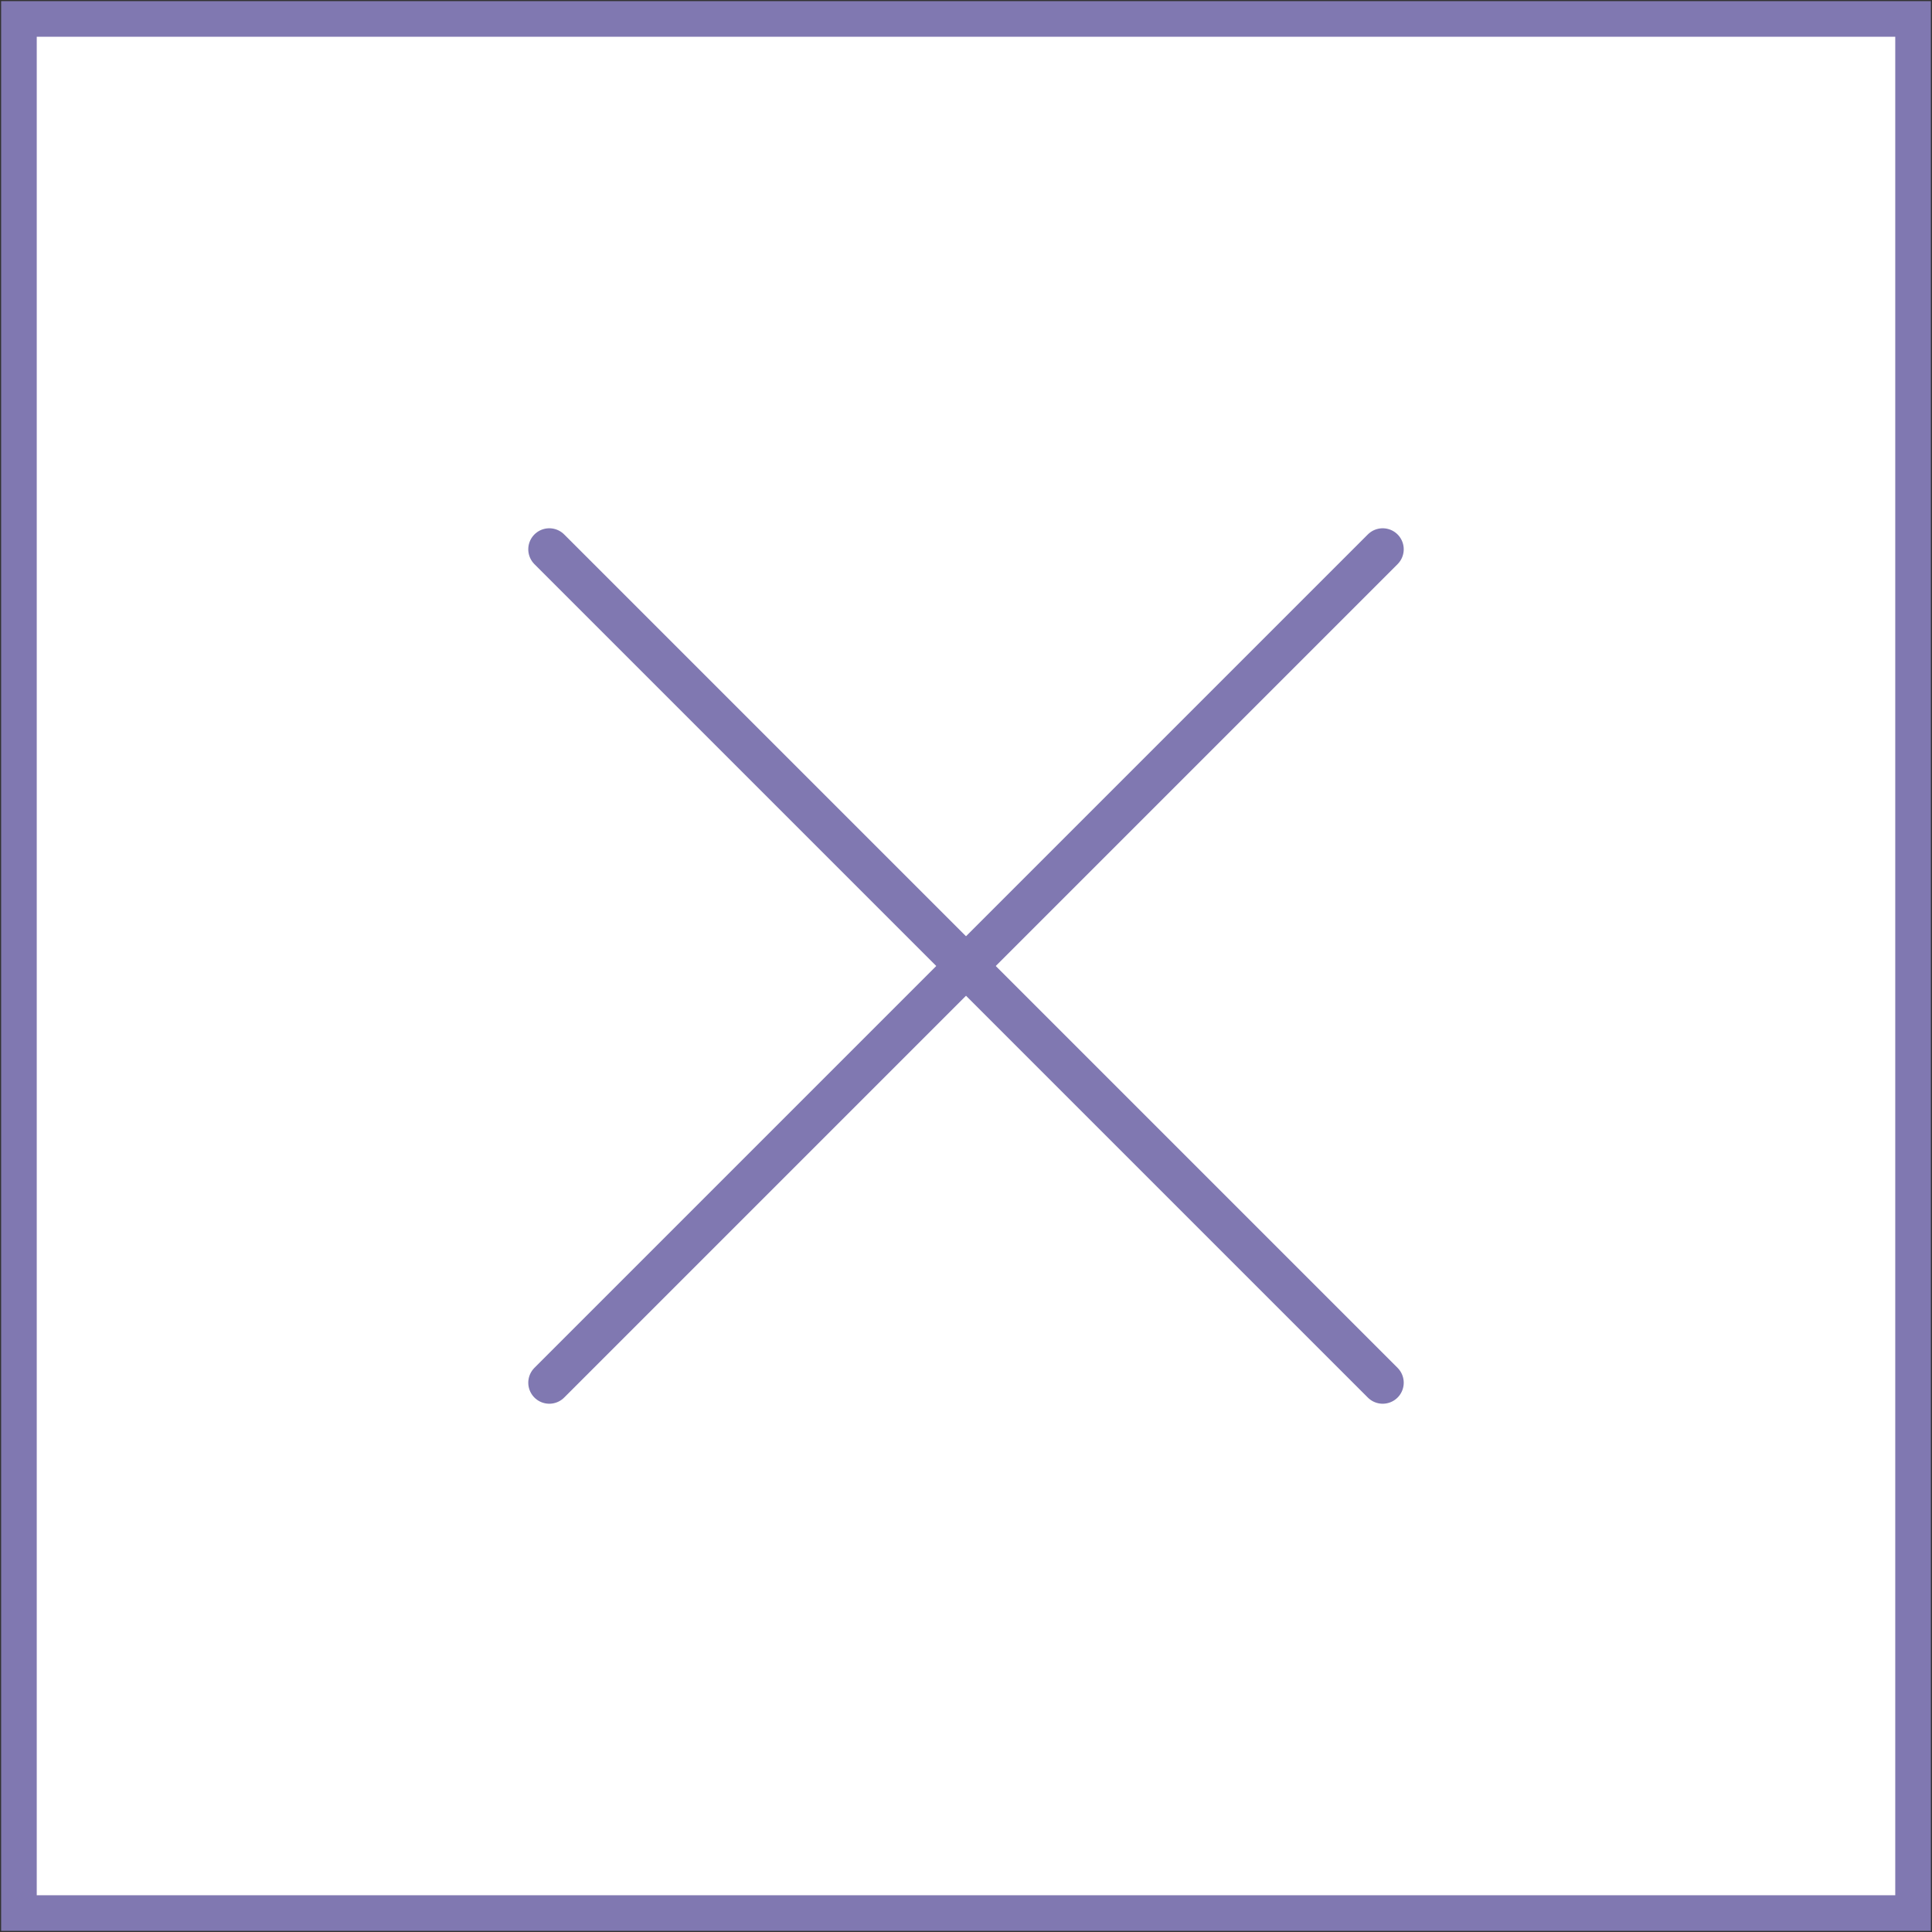
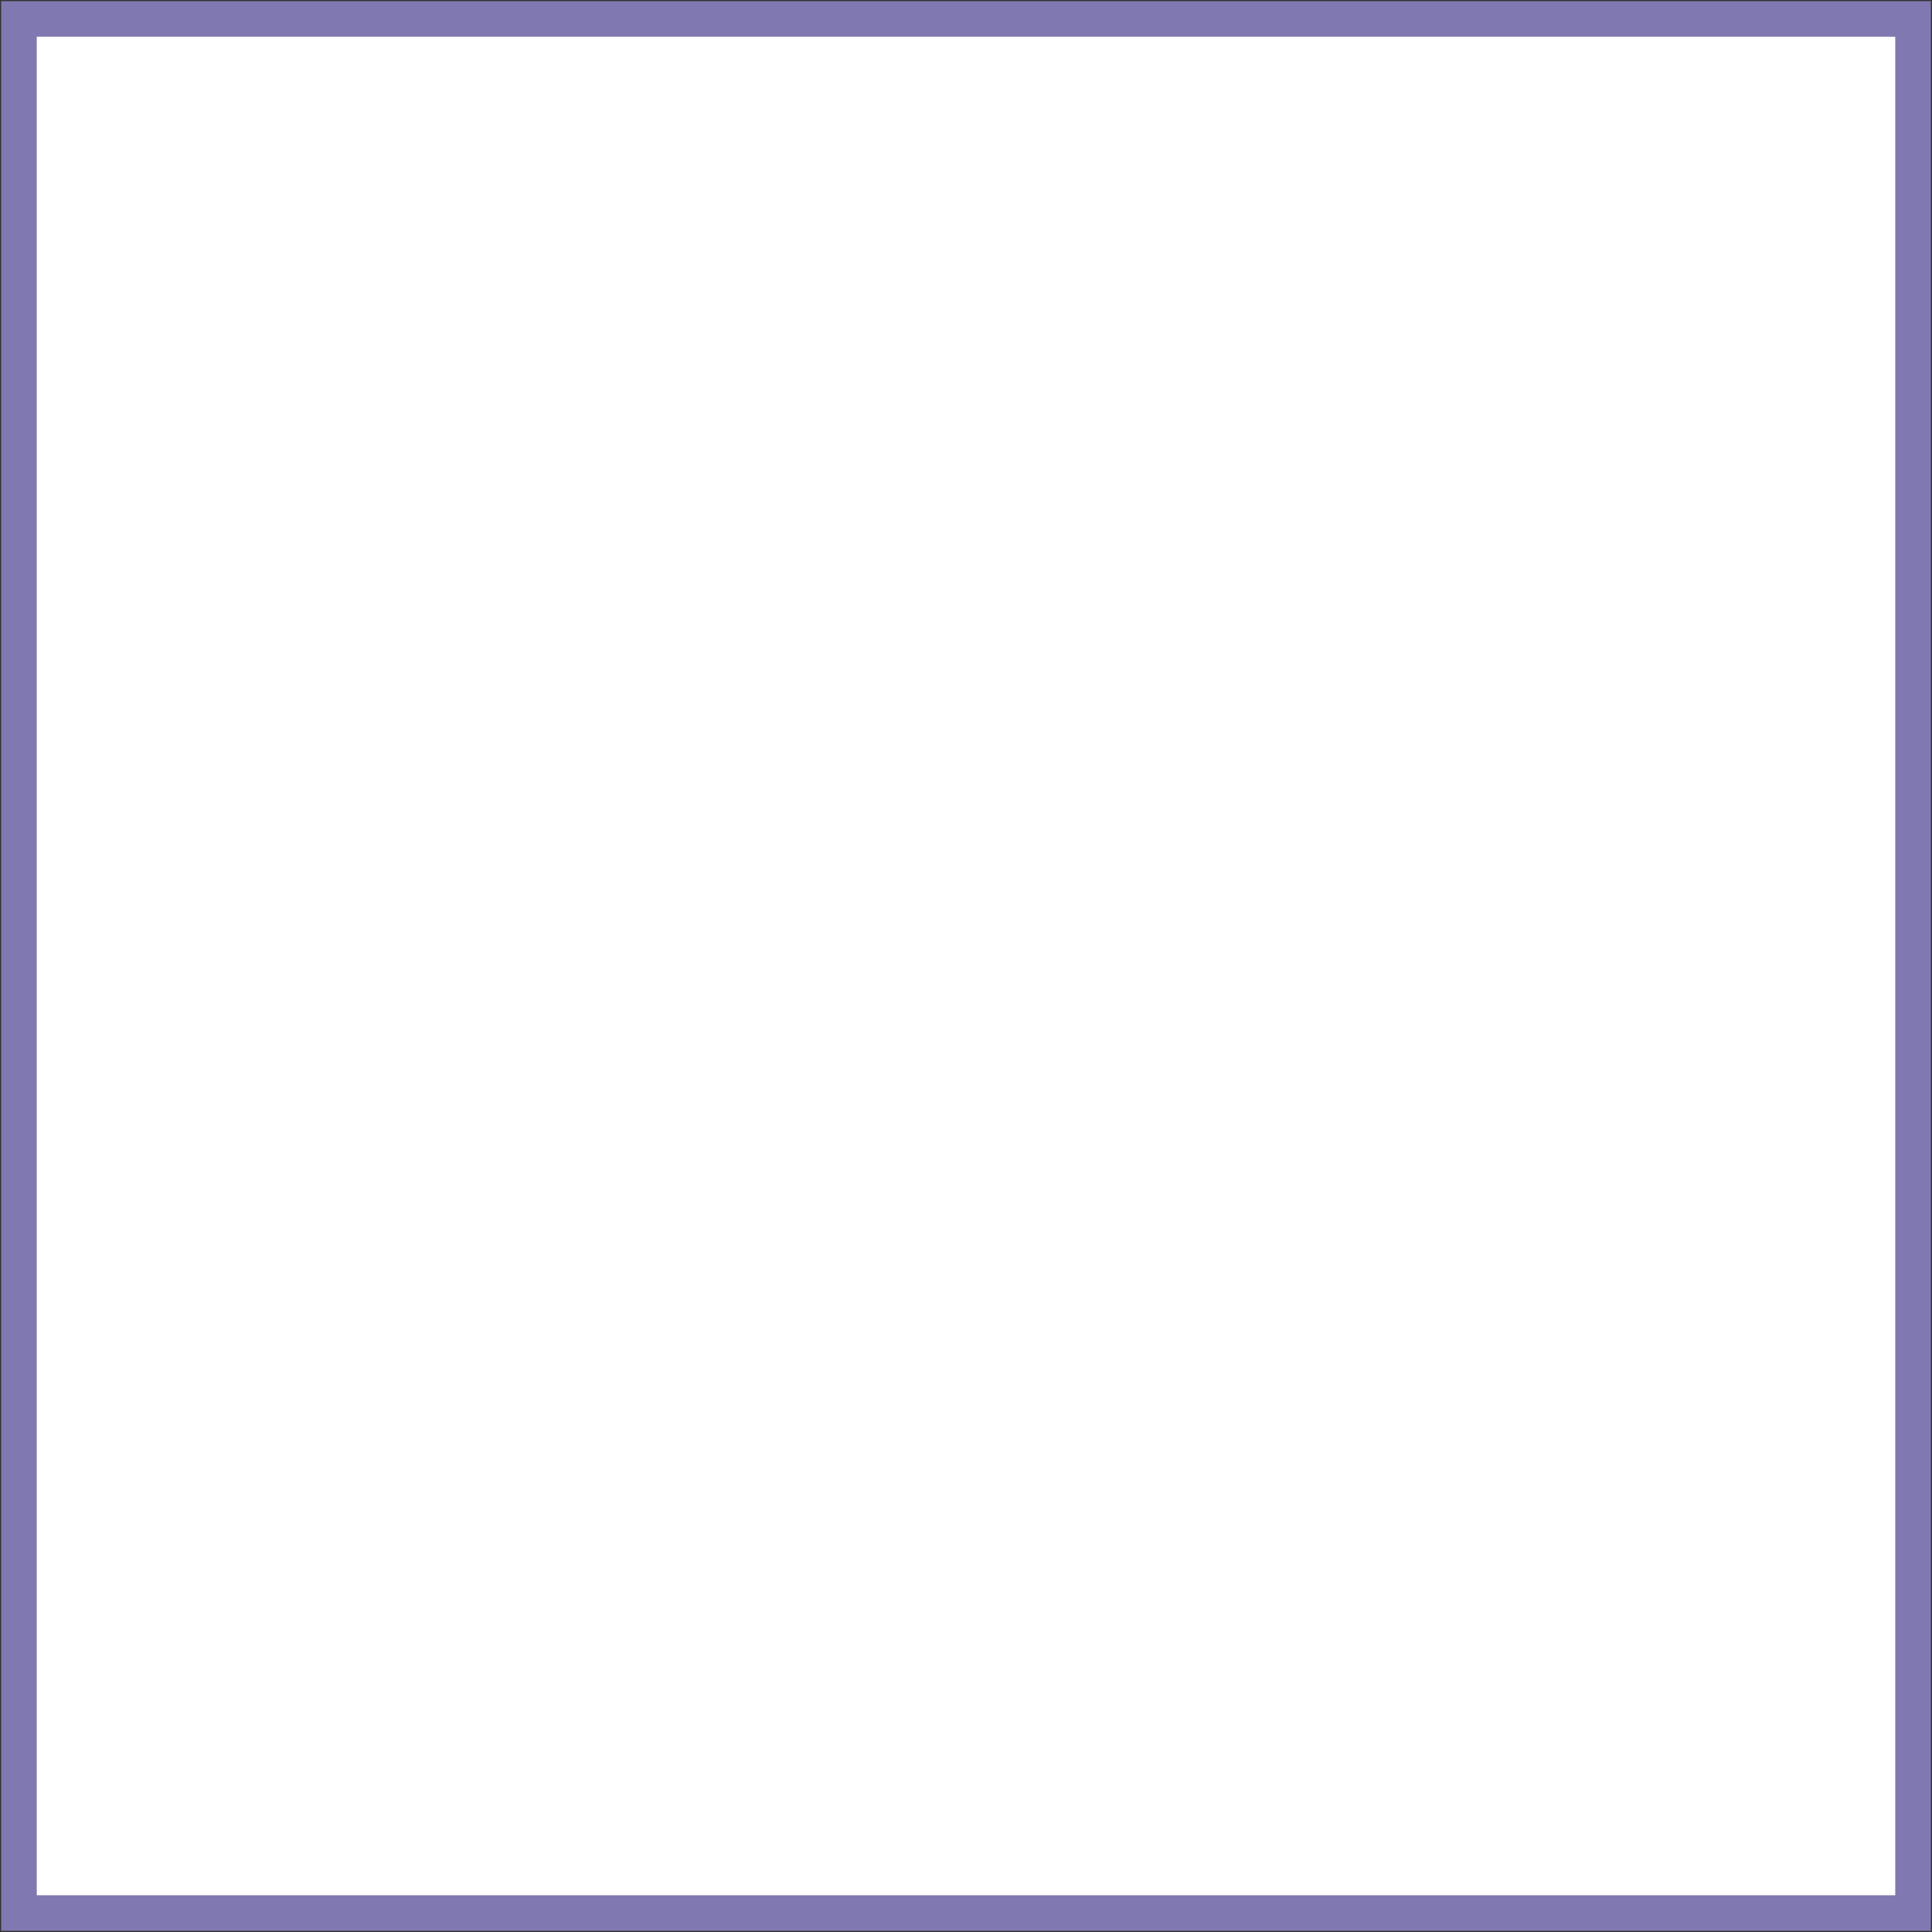
<svg xmlns="http://www.w3.org/2000/svg" id="txt" viewBox="0 0 51 51">
  <rect x="0" y="0" width="51" height="51" fill="#333333" stroke="none" />
  <defs>
    <style>
      .cls-1 {
        stroke-miterlimit: 10;
        stroke-width: .94px;
      }

      .cls-1, .cls-2 {
        fill: #fff;
        stroke: #8078b1;
      }

      .cls-2 {
        stroke-linecap: round;
        stroke-linejoin: round;
        stroke-width: 1.11px;
      }
    </style>
  </defs>
  <rect class="cls-1" x=".5" y=".5" width="50" height="50" />
  <g>
-     <line class="cls-2" x1="36.5" y1="14.5" x2="14.5" y2="36.5" />
-     <line class="cls-2" x1="14.5" y1="14.5" x2="36.5" y2="36.5" />
-   </g>
+     </g>
</svg>